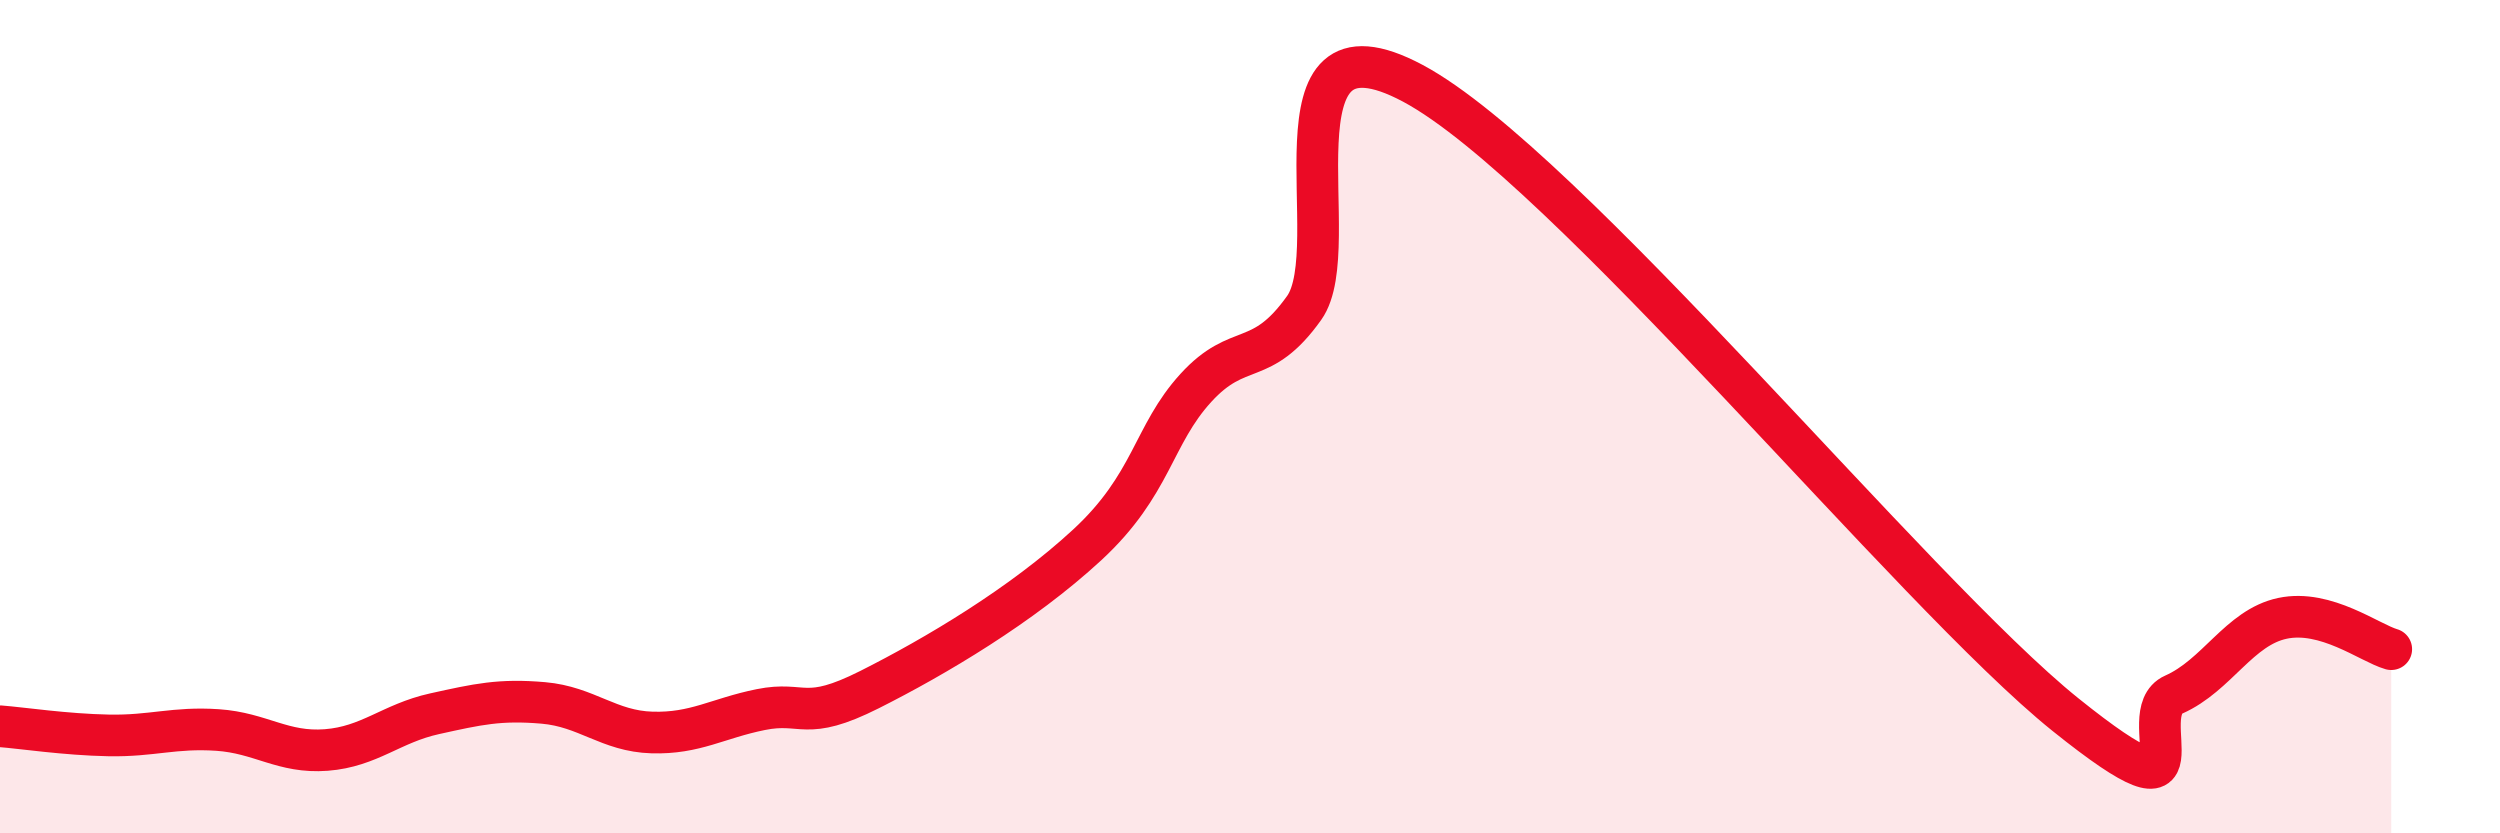
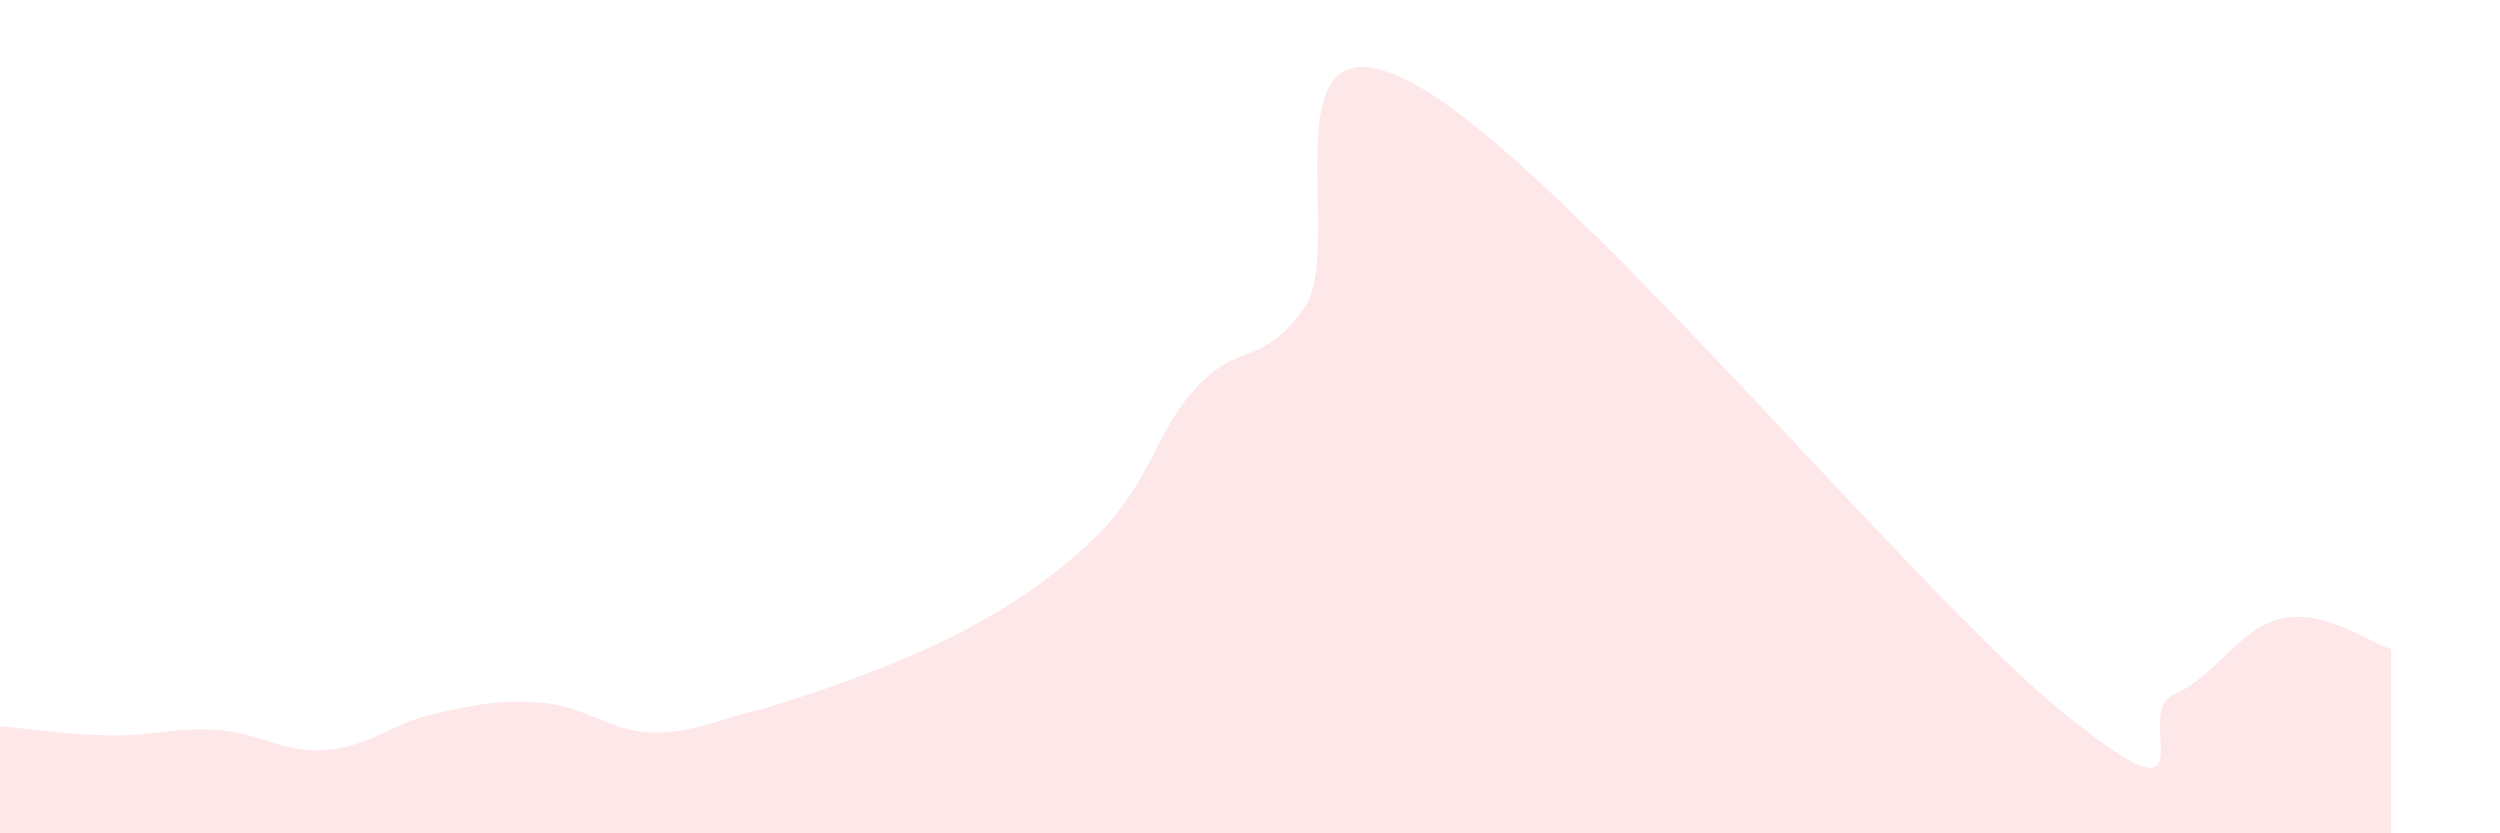
<svg xmlns="http://www.w3.org/2000/svg" width="60" height="20" viewBox="0 0 60 20">
-   <path d="M 0,17.43 C 0.52,17.47 1.57,17.63 2.61,17.65 C 3.65,17.67 4.18,17.45 5.22,17.52 C 6.26,17.59 6.79,18.08 7.83,18 C 8.87,17.92 9.39,17.36 10.43,17.13 C 11.47,16.9 12,16.78 13.04,16.87 C 14.08,16.96 14.61,17.55 15.65,17.58 C 16.69,17.61 17.22,17.24 18.26,17.03 C 19.3,16.82 19.3,17.34 20.87,16.55 C 22.44,15.76 24.52,14.53 26.09,13.08 C 27.66,11.63 27.66,10.45 28.7,9.31 C 29.74,8.17 30.26,8.85 31.3,7.39 C 32.34,5.93 30.26,0.05 33.91,2 C 37.56,3.95 45.92,14.22 49.57,17.15 C 53.22,20.08 51.13,17.13 52.17,16.67 C 53.21,16.21 53.74,15.06 54.78,14.84 C 55.82,14.62 56.87,15.43 57.39,15.58L57.39 20L0 20Z" fill="#EB0A25" opacity="0.1" stroke-linecap="round" stroke-linejoin="round" />
-   <path d="M 0,17.43 C 0.52,17.47 1.57,17.63 2.61,17.65 C 3.65,17.67 4.18,17.45 5.22,17.52 C 6.26,17.59 6.79,18.08 7.83,18 C 8.87,17.92 9.39,17.36 10.43,17.13 C 11.47,16.9 12,16.78 13.04,16.87 C 14.08,16.96 14.61,17.55 15.65,17.58 C 16.69,17.61 17.22,17.24 18.26,17.03 C 19.3,16.82 19.3,17.34 20.87,16.55 C 22.44,15.76 24.52,14.53 26.09,13.08 C 27.66,11.63 27.66,10.45 28.7,9.31 C 29.74,8.17 30.26,8.85 31.3,7.39 C 32.34,5.93 30.26,0.05 33.91,2 C 37.56,3.95 45.92,14.22 49.57,17.15 C 53.22,20.08 51.13,17.13 52.17,16.67 C 53.21,16.21 53.74,15.06 54.78,14.84 C 55.82,14.62 56.87,15.43 57.39,15.58" stroke="#EB0A25" stroke-width="1" fill="none" stroke-linecap="round" stroke-linejoin="round" />
+   <path d="M 0,17.43 C 0.52,17.47 1.57,17.63 2.61,17.65 C 3.65,17.67 4.18,17.45 5.22,17.52 C 6.26,17.59 6.79,18.08 7.83,18 C 8.87,17.92 9.39,17.36 10.43,17.13 C 11.47,16.9 12,16.78 13.04,16.87 C 14.08,16.96 14.61,17.55 15.65,17.58 C 16.69,17.61 17.22,17.24 18.26,17.03 C 22.44,15.76 24.52,14.53 26.09,13.08 C 27.66,11.63 27.66,10.45 28.7,9.31 C 29.74,8.17 30.26,8.85 31.3,7.39 C 32.34,5.93 30.26,0.05 33.91,2 C 37.56,3.95 45.92,14.22 49.57,17.15 C 53.22,20.08 51.13,17.13 52.17,16.67 C 53.21,16.21 53.74,15.06 54.78,14.84 C 55.82,14.62 56.87,15.43 57.39,15.58L57.39 20L0 20Z" fill="#EB0A25" opacity="0.1" stroke-linecap="round" stroke-linejoin="round" />
</svg>